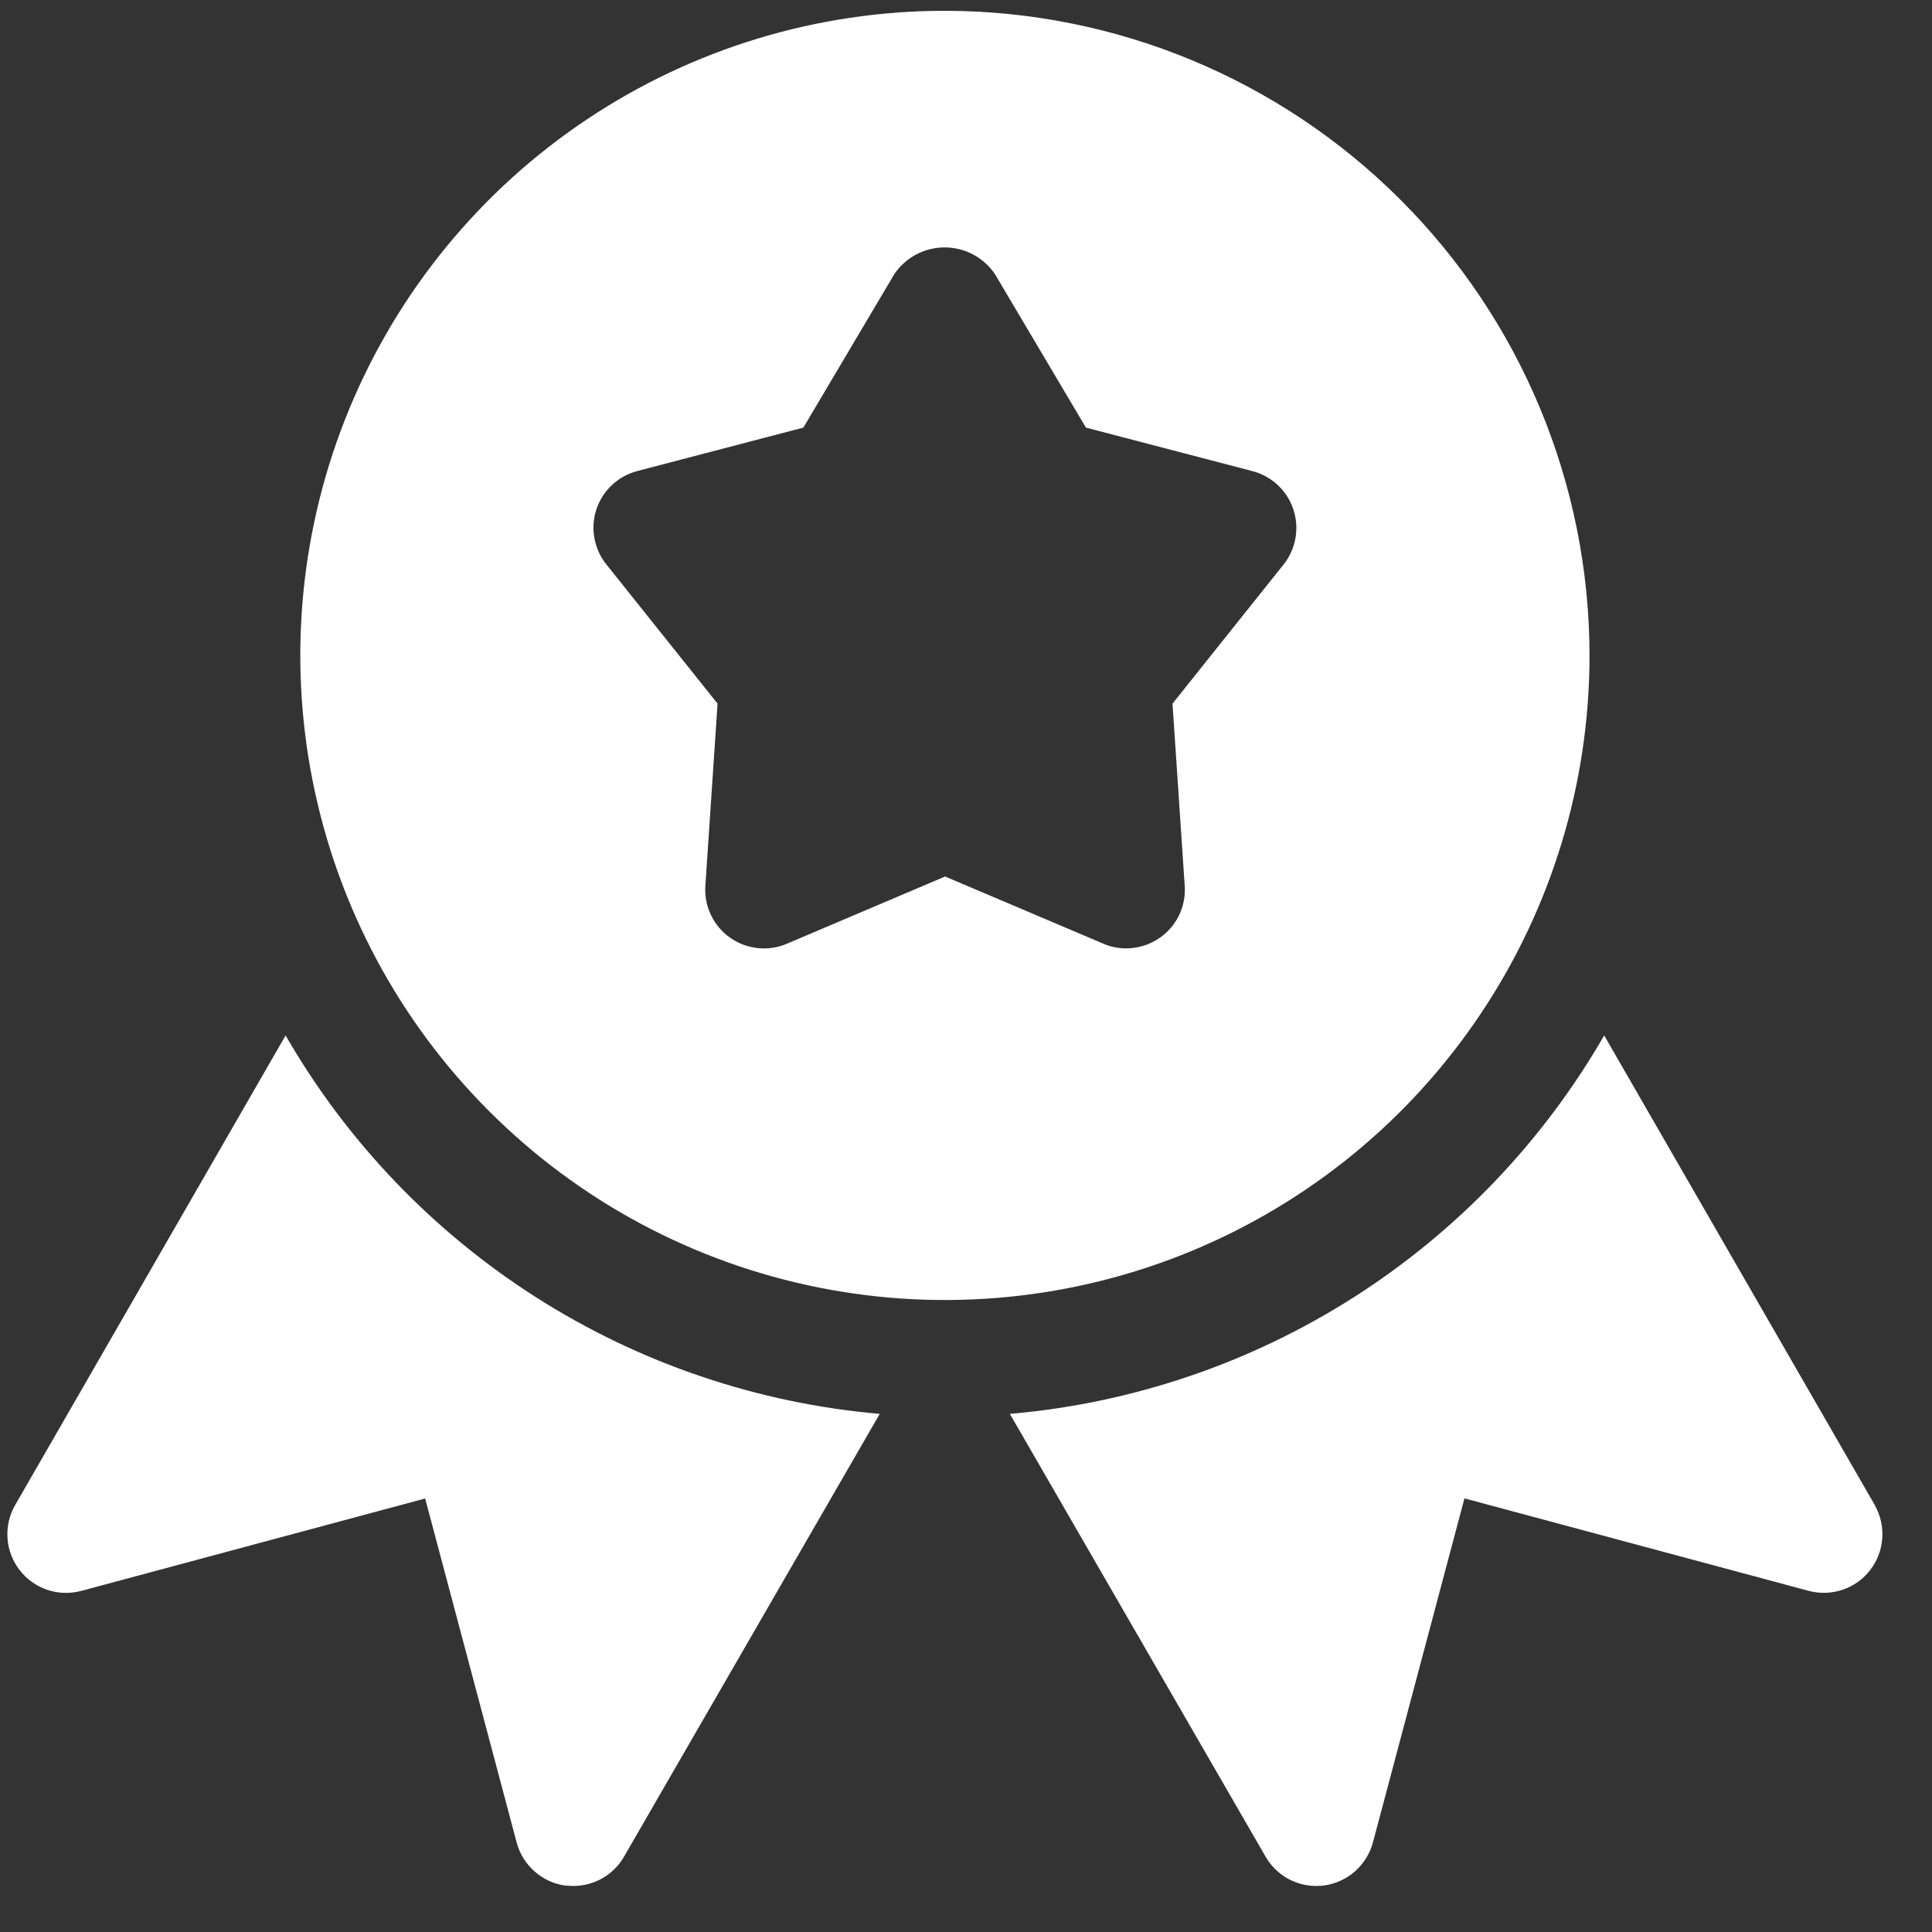
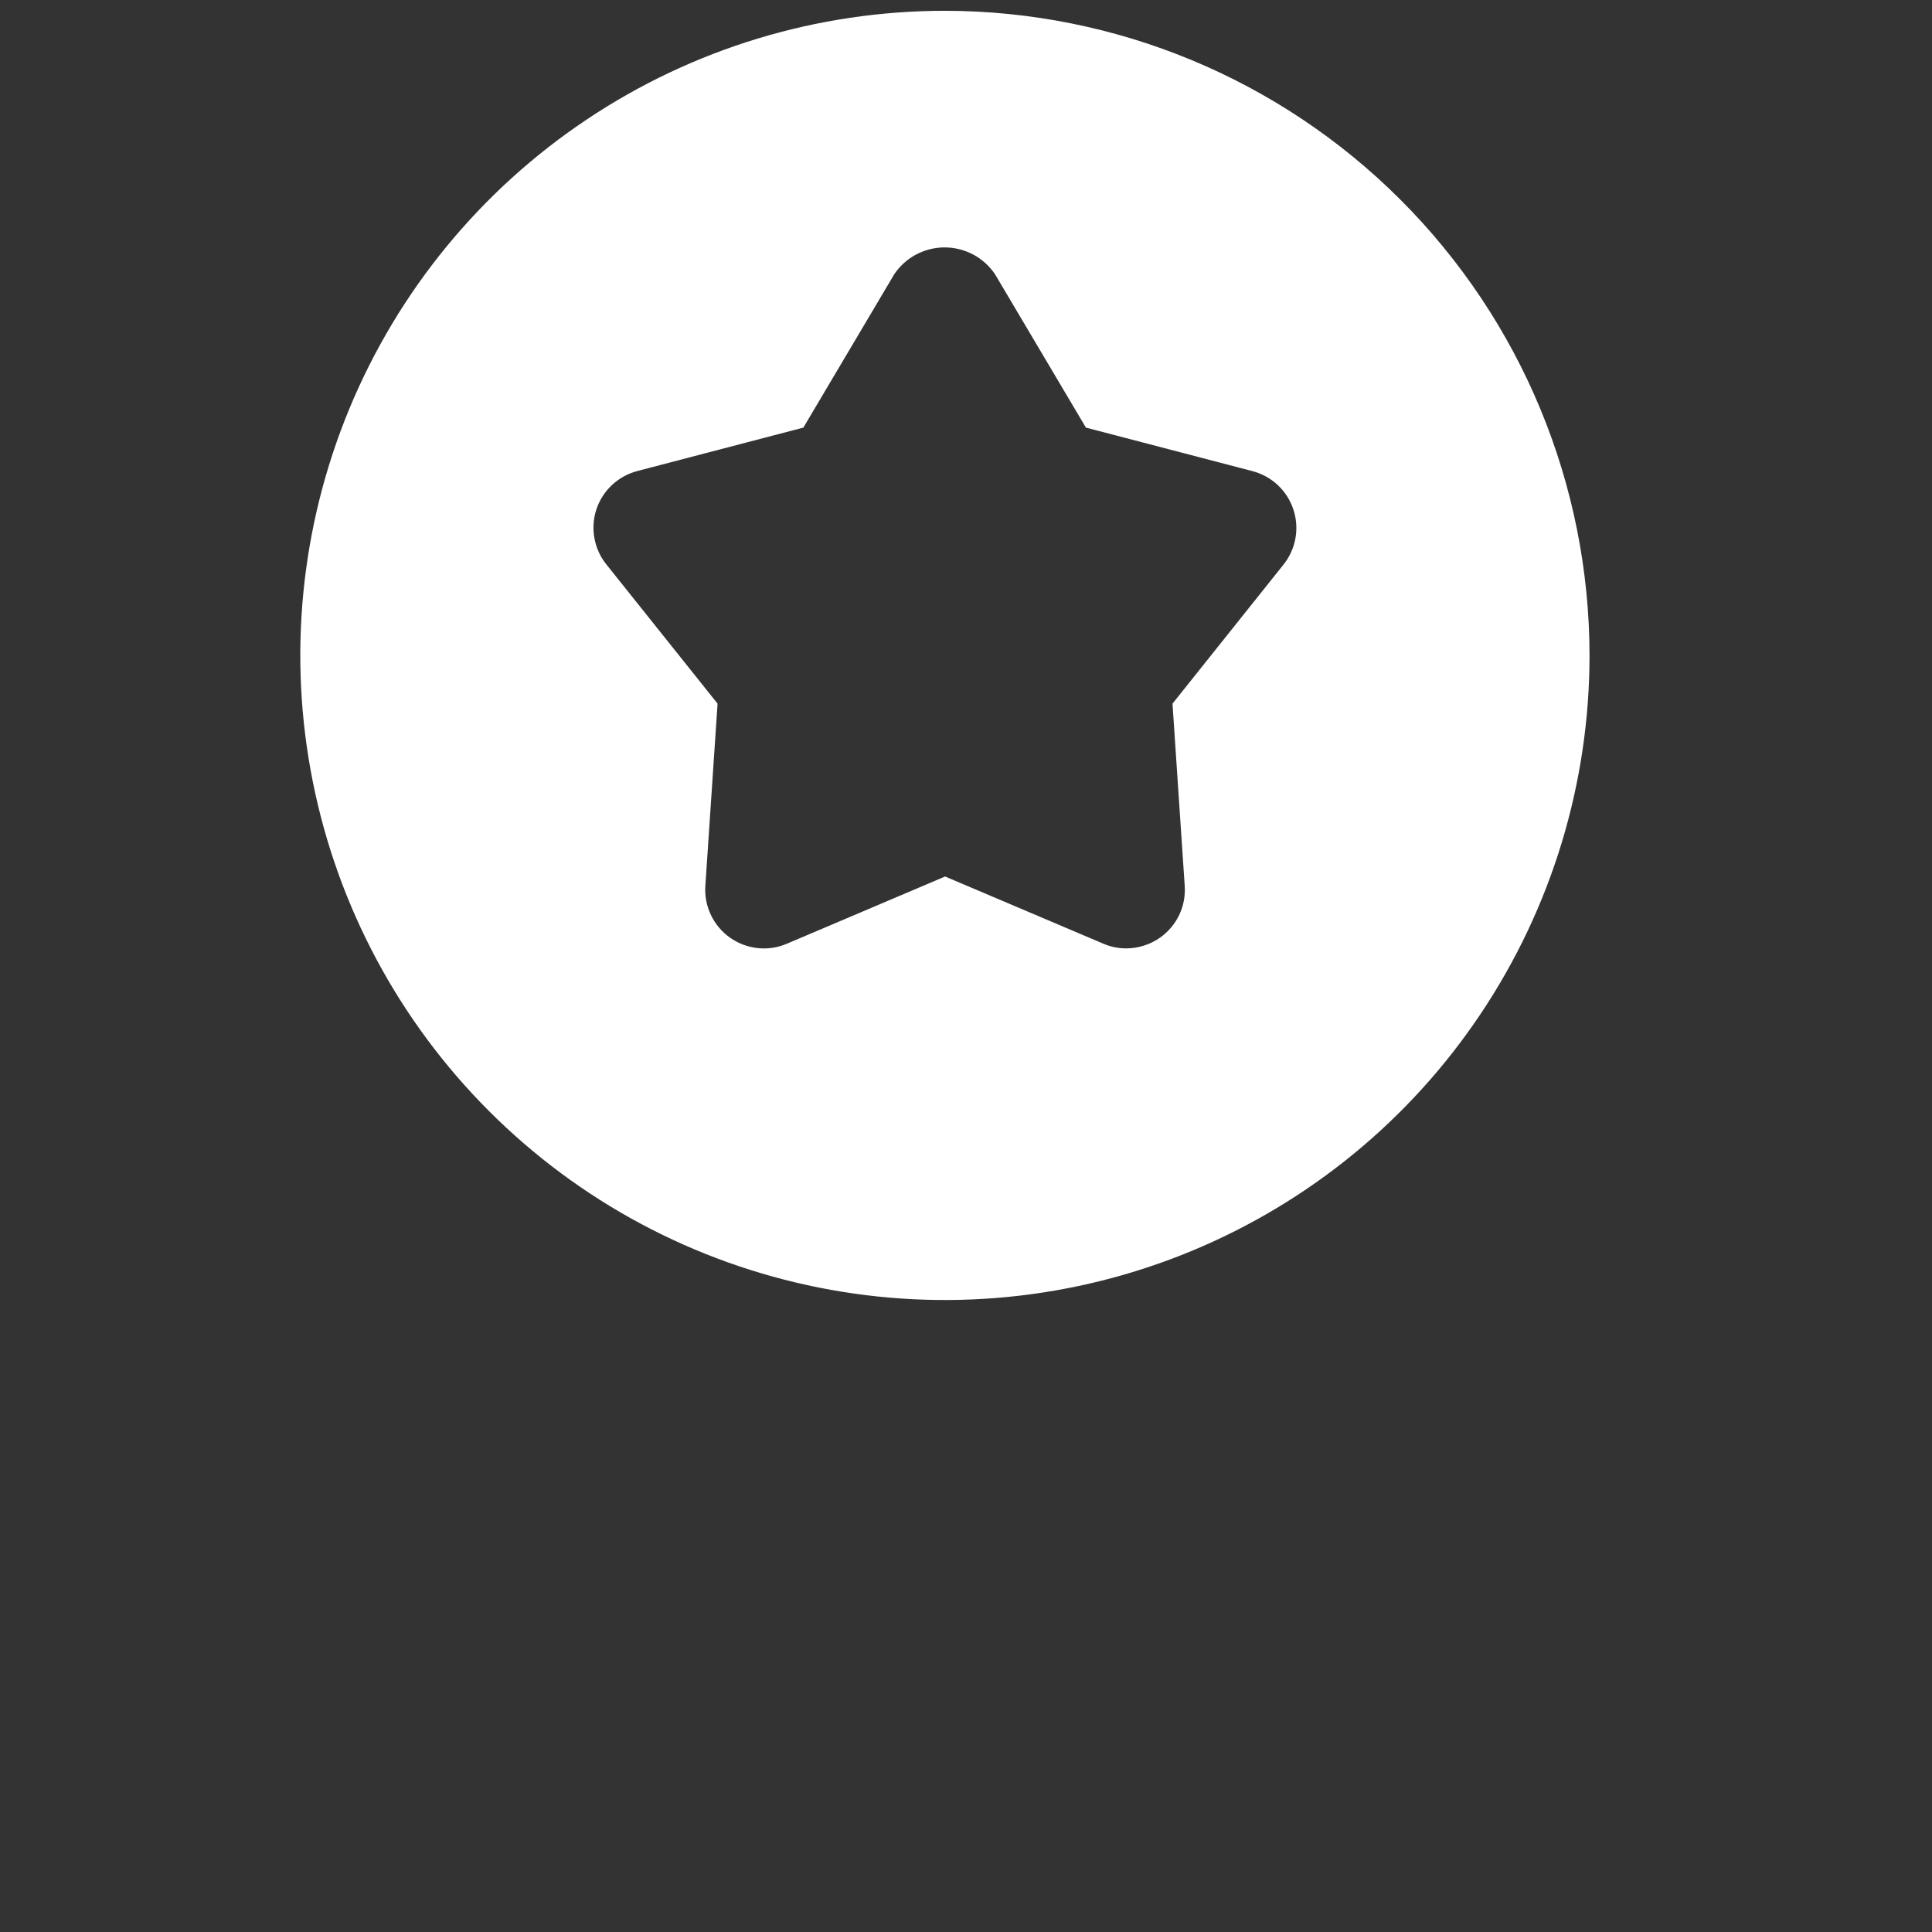
<svg xmlns="http://www.w3.org/2000/svg" fill="none" viewBox="0 0 34 34" height="34" width="34">
  <rect x="0" y="0" width="34" height="34" fill="#333333" stroke="none" />
  <g clip-path="url(#clip0_1_34)">
    <g clip-path="url(#clip1_1_34)">
      <path fill="white" d="M16.629 0.19C14.385 0.19 12.192 0.855 10.327 2.102C8.461 3.348 7.007 5.12 6.148 7.193C5.29 9.266 5.065 11.547 5.503 13.747C5.941 15.948 7.021 17.969 8.608 19.555C10.194 21.142 12.215 22.222 14.416 22.66C16.616 23.098 18.897 22.873 20.97 22.015C23.043 21.156 24.815 19.702 26.061 17.836C27.308 15.971 27.973 13.778 27.973 11.534C27.97 8.526 26.774 5.643 24.647 3.516C22.52 1.389 19.637 0.193 16.629 0.19ZM22.593 9.929L20.634 12.383L20.849 15.59C20.861 15.766 20.828 15.942 20.752 16.102C20.676 16.261 20.56 16.398 20.416 16.5C20.24 16.624 20.031 16.69 19.816 16.69C19.678 16.69 19.542 16.662 19.416 16.607L16.632 15.425L13.85 16.607C13.688 16.677 13.51 16.704 13.334 16.685C13.159 16.666 12.991 16.603 12.847 16.501C12.702 16.399 12.587 16.262 12.511 16.102C12.435 15.943 12.401 15.766 12.413 15.59L12.628 12.383L10.668 9.929C10.561 9.795 10.49 9.636 10.46 9.467C10.43 9.298 10.442 9.125 10.496 8.962C10.551 8.799 10.645 8.652 10.77 8.535C10.895 8.418 11.047 8.334 11.213 8.29L14.138 7.525L15.738 4.825C15.836 4.68 15.968 4.561 16.122 4.479C16.277 4.397 16.449 4.354 16.624 4.354C16.799 4.354 16.971 4.397 17.126 4.479C17.28 4.561 17.412 4.68 17.51 4.825L19.11 7.525L22.037 8.29C22.203 8.333 22.357 8.416 22.483 8.533C22.609 8.65 22.704 8.796 22.759 8.959C22.814 9.122 22.828 9.296 22.799 9.465C22.77 9.634 22.699 9.794 22.593 9.929Z" />
-       <path fill="white" d="M5.026 18.222L0.267 26.486C0.165 26.663 0.118 26.865 0.132 27.069C0.145 27.272 0.219 27.467 0.343 27.628C0.467 27.79 0.636 27.911 0.828 27.977C1.021 28.043 1.229 28.05 1.426 27.998L7.482 26.371L9.093 32.427C9.146 32.624 9.256 32.801 9.409 32.935C9.562 33.07 9.751 33.157 9.953 33.184C9.998 33.184 10.046 33.19 10.089 33.19C10.27 33.19 10.448 33.142 10.605 33.052C10.761 32.961 10.892 32.831 10.982 32.674L15.482 24.882C13.332 24.695 11.258 23.992 9.438 22.833C7.618 21.673 6.104 20.092 5.026 18.222Z" />
-       <path fill="white" d="M32.993 26.486L28.231 18.222C27.153 20.092 25.639 21.674 23.818 22.834C21.997 23.993 19.923 24.696 17.772 24.882L22.272 32.674C22.362 32.831 22.493 32.961 22.649 33.052C22.806 33.142 22.984 33.19 23.165 33.19C23.21 33.19 23.255 33.188 23.299 33.182C23.501 33.155 23.691 33.068 23.844 32.934C23.997 32.799 24.108 32.622 24.161 32.425L25.772 26.369L31.828 27.996C32.025 28.049 32.233 28.042 32.426 27.977C32.619 27.912 32.789 27.791 32.913 27.629C33.038 27.468 33.111 27.273 33.125 27.069C33.139 26.866 33.092 26.663 32.991 26.486H32.993Z" />
    </g>
  </g>
  <defs>
    <clipPath id="clip0_1_34">
      <rect transform="translate(0.13 0.19)" fill="white" height="33" width="33" />
    </clipPath>
    <clipPath id="clip1_1_34">
      <rect transform="translate(0.13 0.19)" fill="white" height="33" width="33" />
    </clipPath>
  </defs>
</svg>